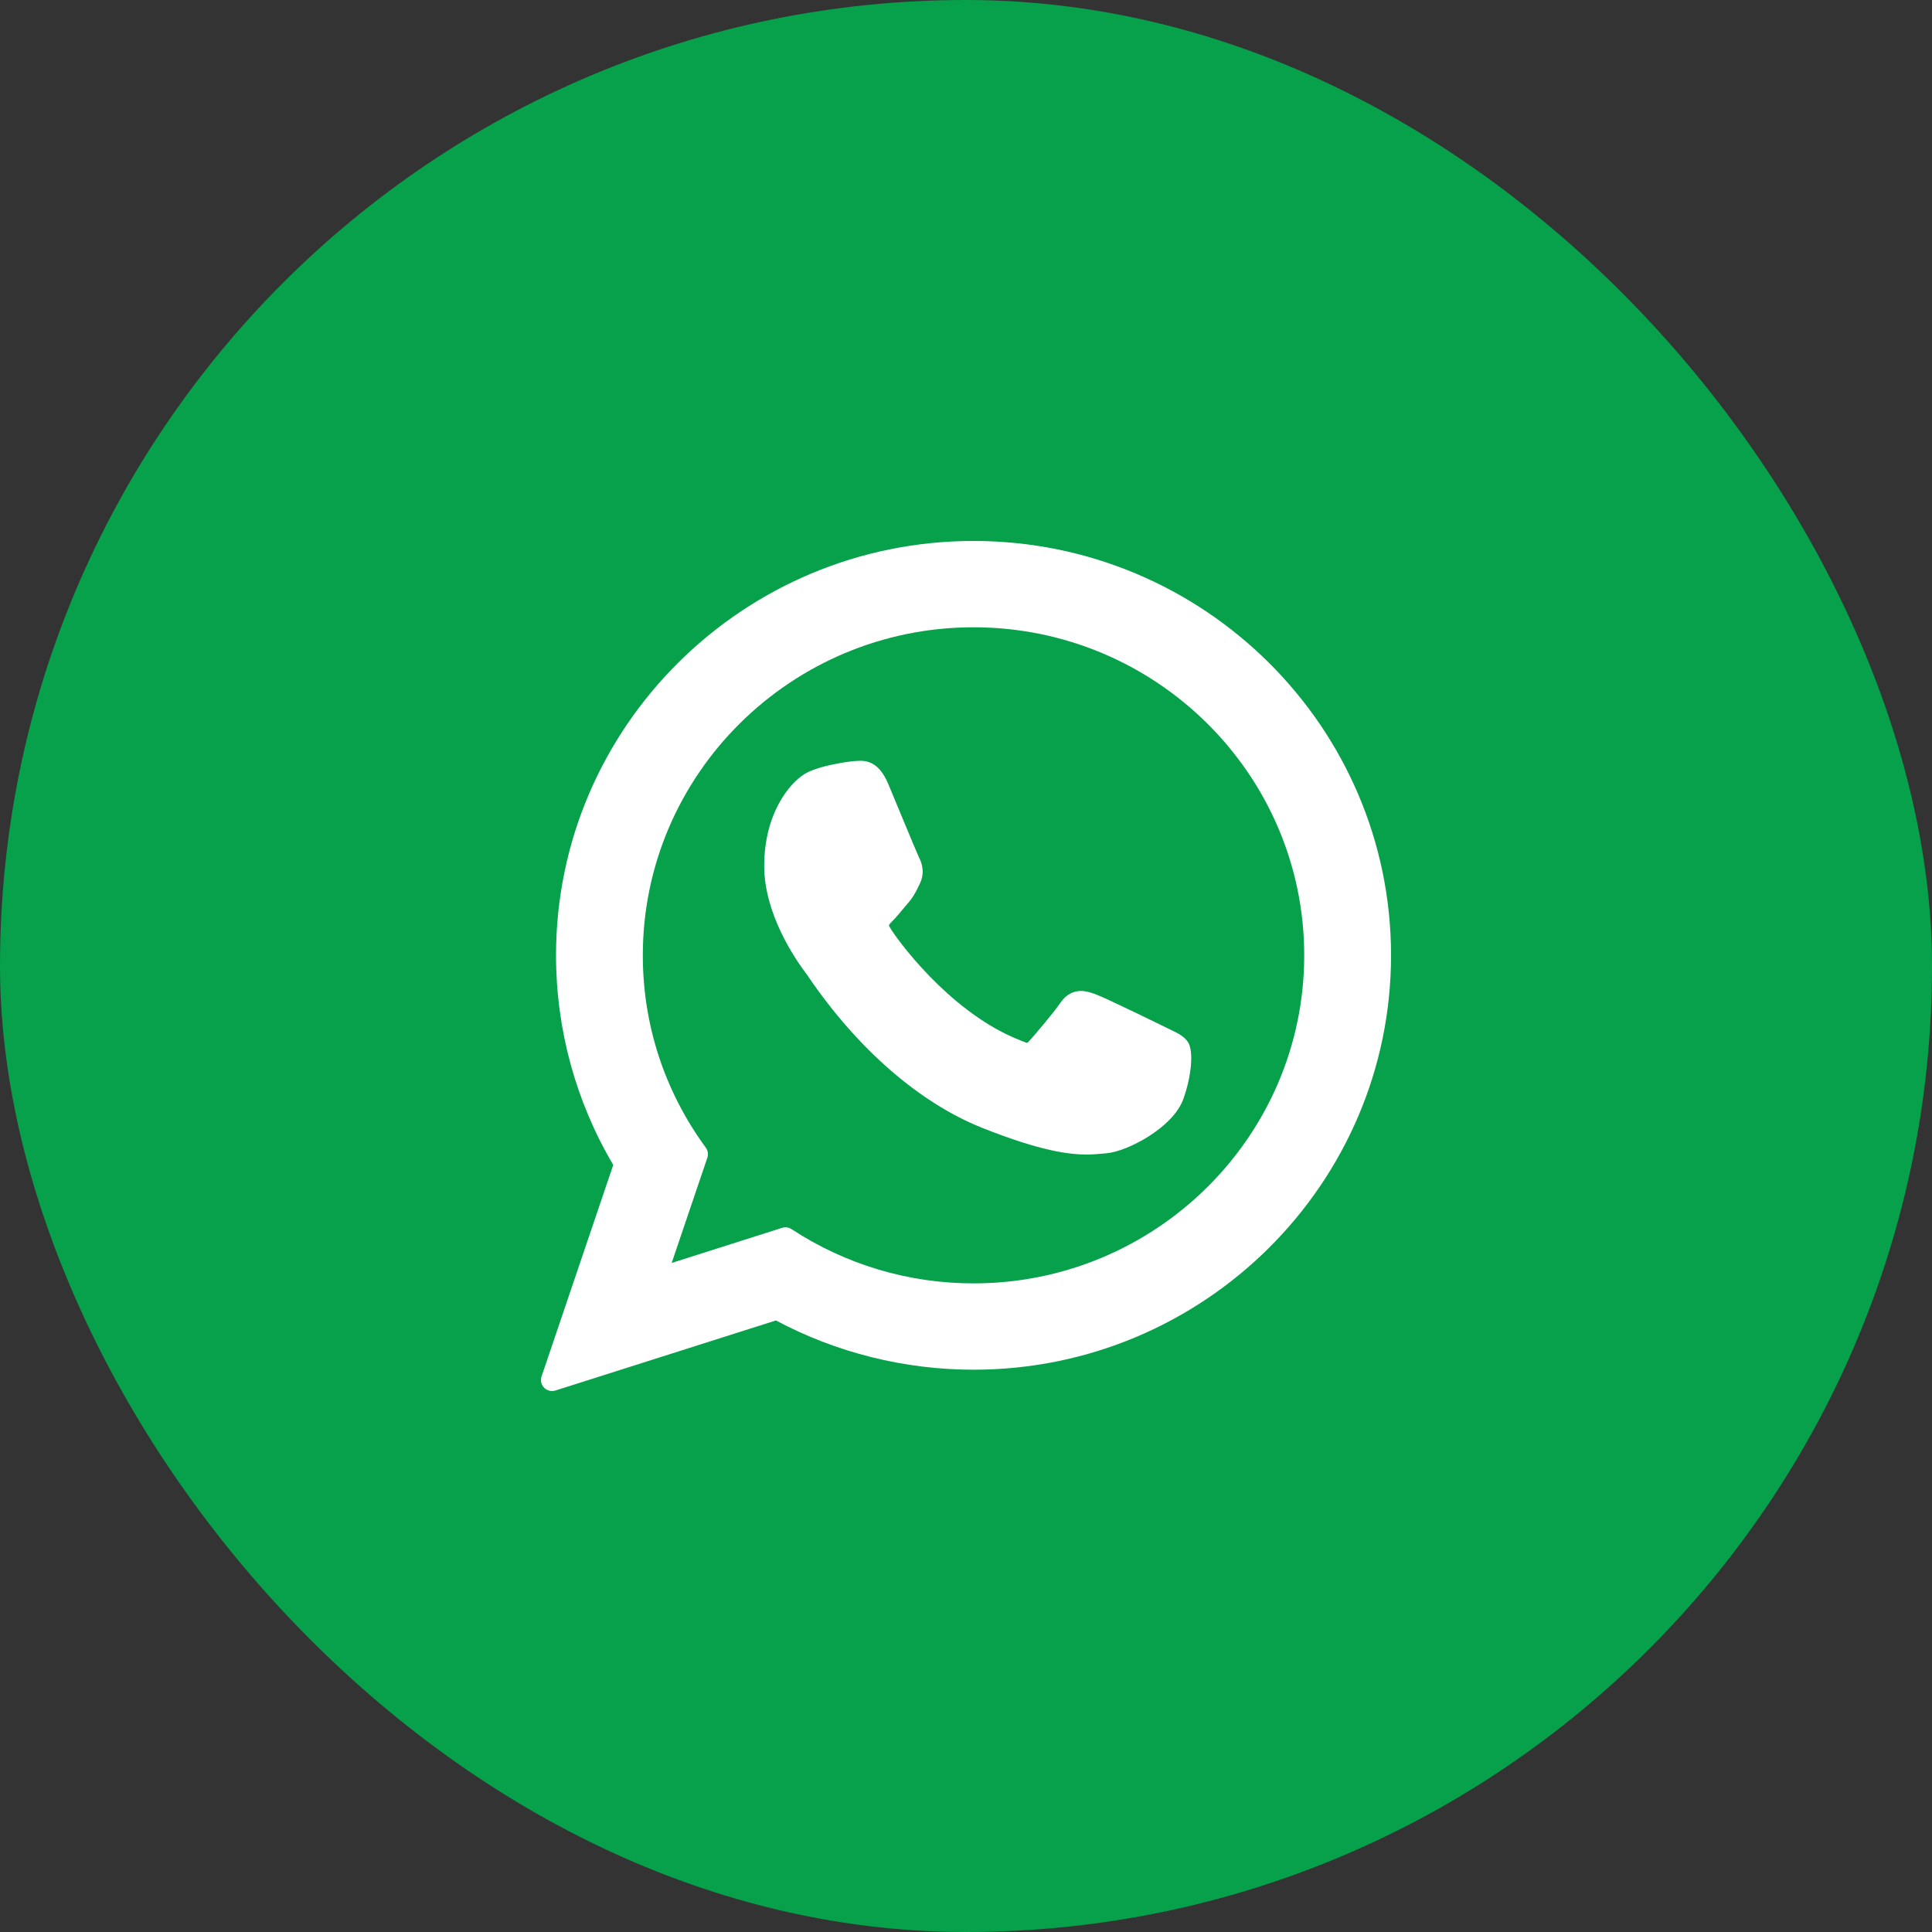
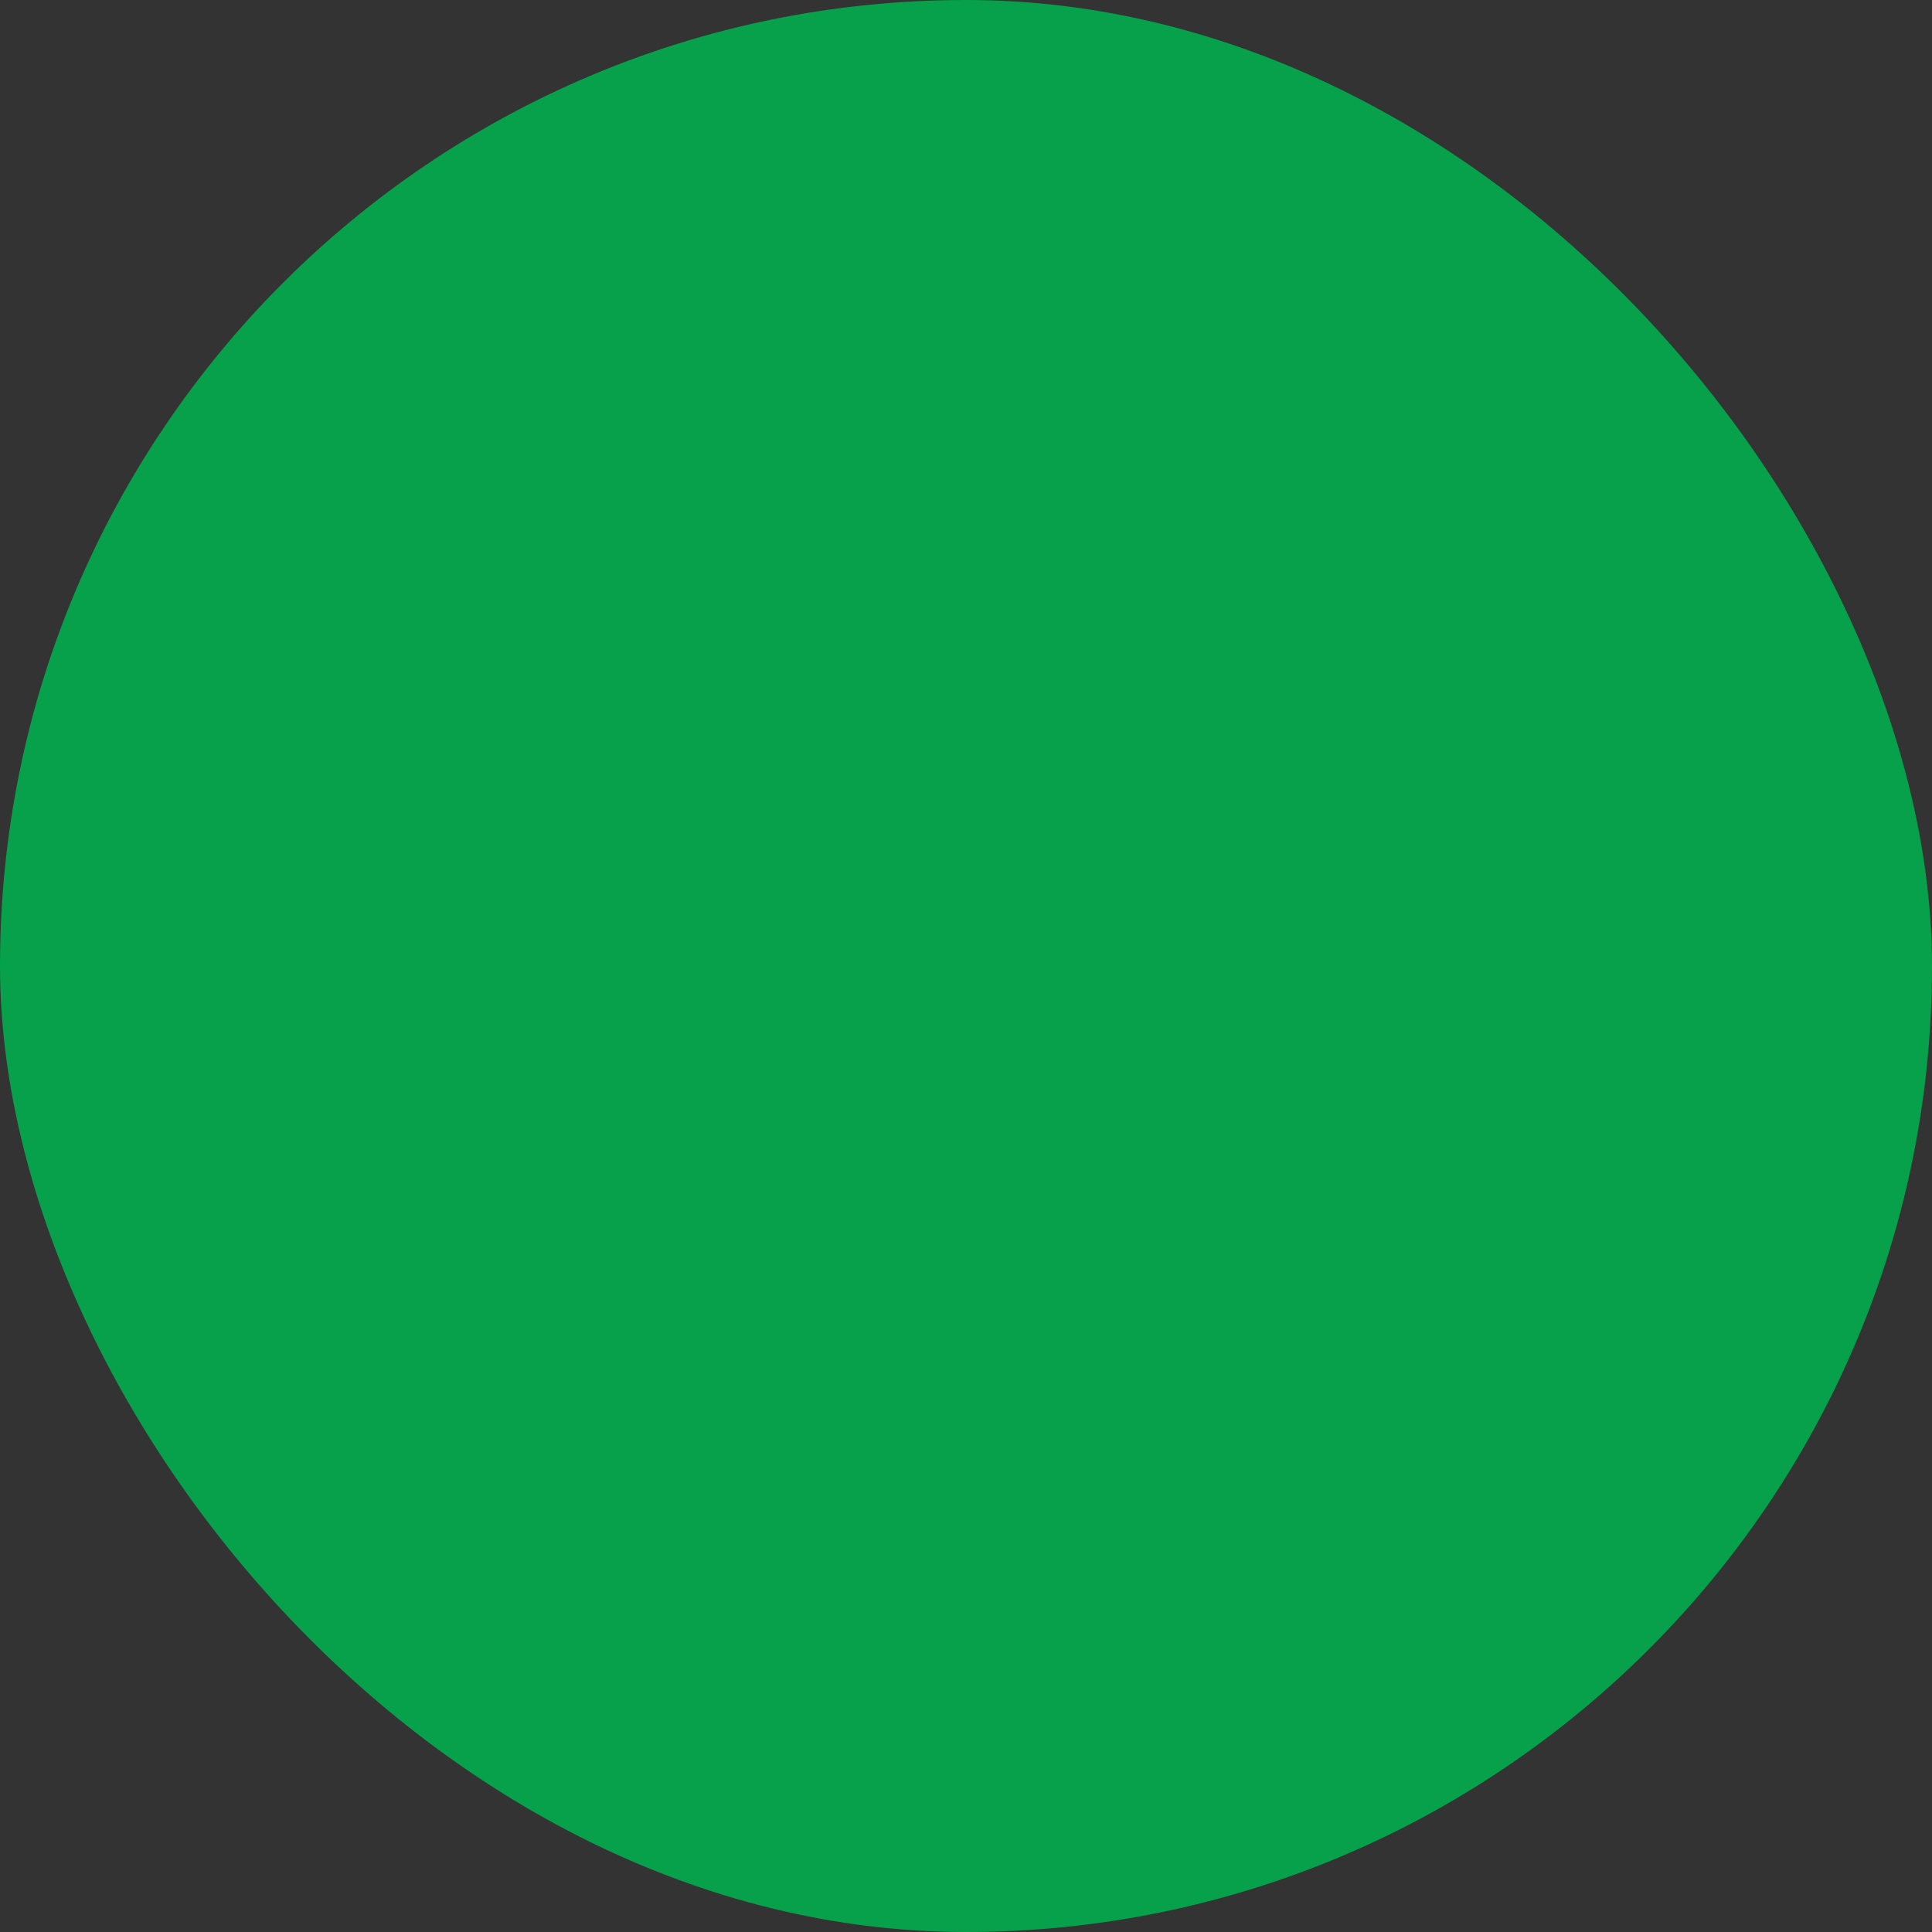
<svg xmlns="http://www.w3.org/2000/svg" width="50" height="50" viewBox="0 0 50 50" fill="none">
  <rect x="0" y="0" width="50" height="50" fill="#333333" stroke="none" />
  <rect width="50" height="50" rx="25" fill="#06A14A" />
  <g clip-path="url(#clip0_41_88)">
-     <path d="M30.279 26.642C30.236 26.621 28.632 25.831 28.347 25.729C28.231 25.687 28.106 25.646 27.974 25.646C27.757 25.646 27.575 25.754 27.433 25.966C27.273 26.204 26.788 26.771 26.638 26.94C26.619 26.963 26.592 26.989 26.576 26.989C26.562 26.989 26.313 26.887 26.238 26.855C24.518 26.107 23.212 24.31 23.033 24.007C23.007 23.963 23.006 23.944 23.006 23.944C23.012 23.921 23.07 23.863 23.1 23.833C23.187 23.746 23.282 23.632 23.373 23.522C23.417 23.47 23.46 23.418 23.503 23.368C23.636 23.214 23.695 23.094 23.764 22.955L23.799 22.882C23.967 22.55 23.824 22.269 23.778 22.178C23.74 22.103 23.062 20.468 22.991 20.296C22.817 19.882 22.588 19.689 22.271 19.689C22.241 19.689 22.271 19.689 22.147 19.694C21.996 19.701 21.176 19.809 20.813 20.037C20.428 20.28 19.778 21.053 19.778 22.412C19.778 23.636 20.554 24.791 20.888 25.23C20.896 25.241 20.911 25.264 20.933 25.296C22.21 27.161 23.801 28.542 25.415 29.187C26.968 29.807 27.703 29.879 28.122 29.879H28.122C28.297 29.879 28.438 29.865 28.562 29.853L28.641 29.846C29.177 29.798 30.357 29.187 30.625 28.442C30.836 27.855 30.892 27.213 30.751 26.98C30.655 26.822 30.489 26.742 30.279 26.642Z" fill="white" />
    <path d="M25.195 14C19.237 14 14.39 18.811 14.39 24.724C14.39 26.637 14.901 28.509 15.871 30.148L14.015 35.623C13.981 35.725 14.006 35.837 14.082 35.914C14.136 35.97 14.21 36 14.286 36C14.315 36 14.344 35.996 14.372 35.987L20.081 34.173C21.643 35.007 23.409 35.448 25.195 35.448C31.153 35.448 36 30.637 36 24.724C36 18.811 31.153 14 25.195 14ZM25.195 33.214C23.514 33.214 21.885 32.728 20.486 31.81C20.439 31.779 20.384 31.763 20.329 31.763C20.3 31.763 20.271 31.767 20.242 31.776L17.383 32.685L18.306 29.962C18.336 29.874 18.321 29.777 18.266 29.701C17.2 28.245 16.636 26.524 16.636 24.724C16.636 20.043 20.476 16.234 25.195 16.234C29.914 16.234 33.753 20.043 33.753 24.724C33.753 29.406 29.914 33.214 25.195 33.214Z" fill="white" />
  </g>
  <defs>
    <clipPath id="clip0_41_88">
-       <rect width="22" height="22" fill="white" transform="translate(14 14)" />
-     </clipPath>
+       </clipPath>
  </defs>
</svg>